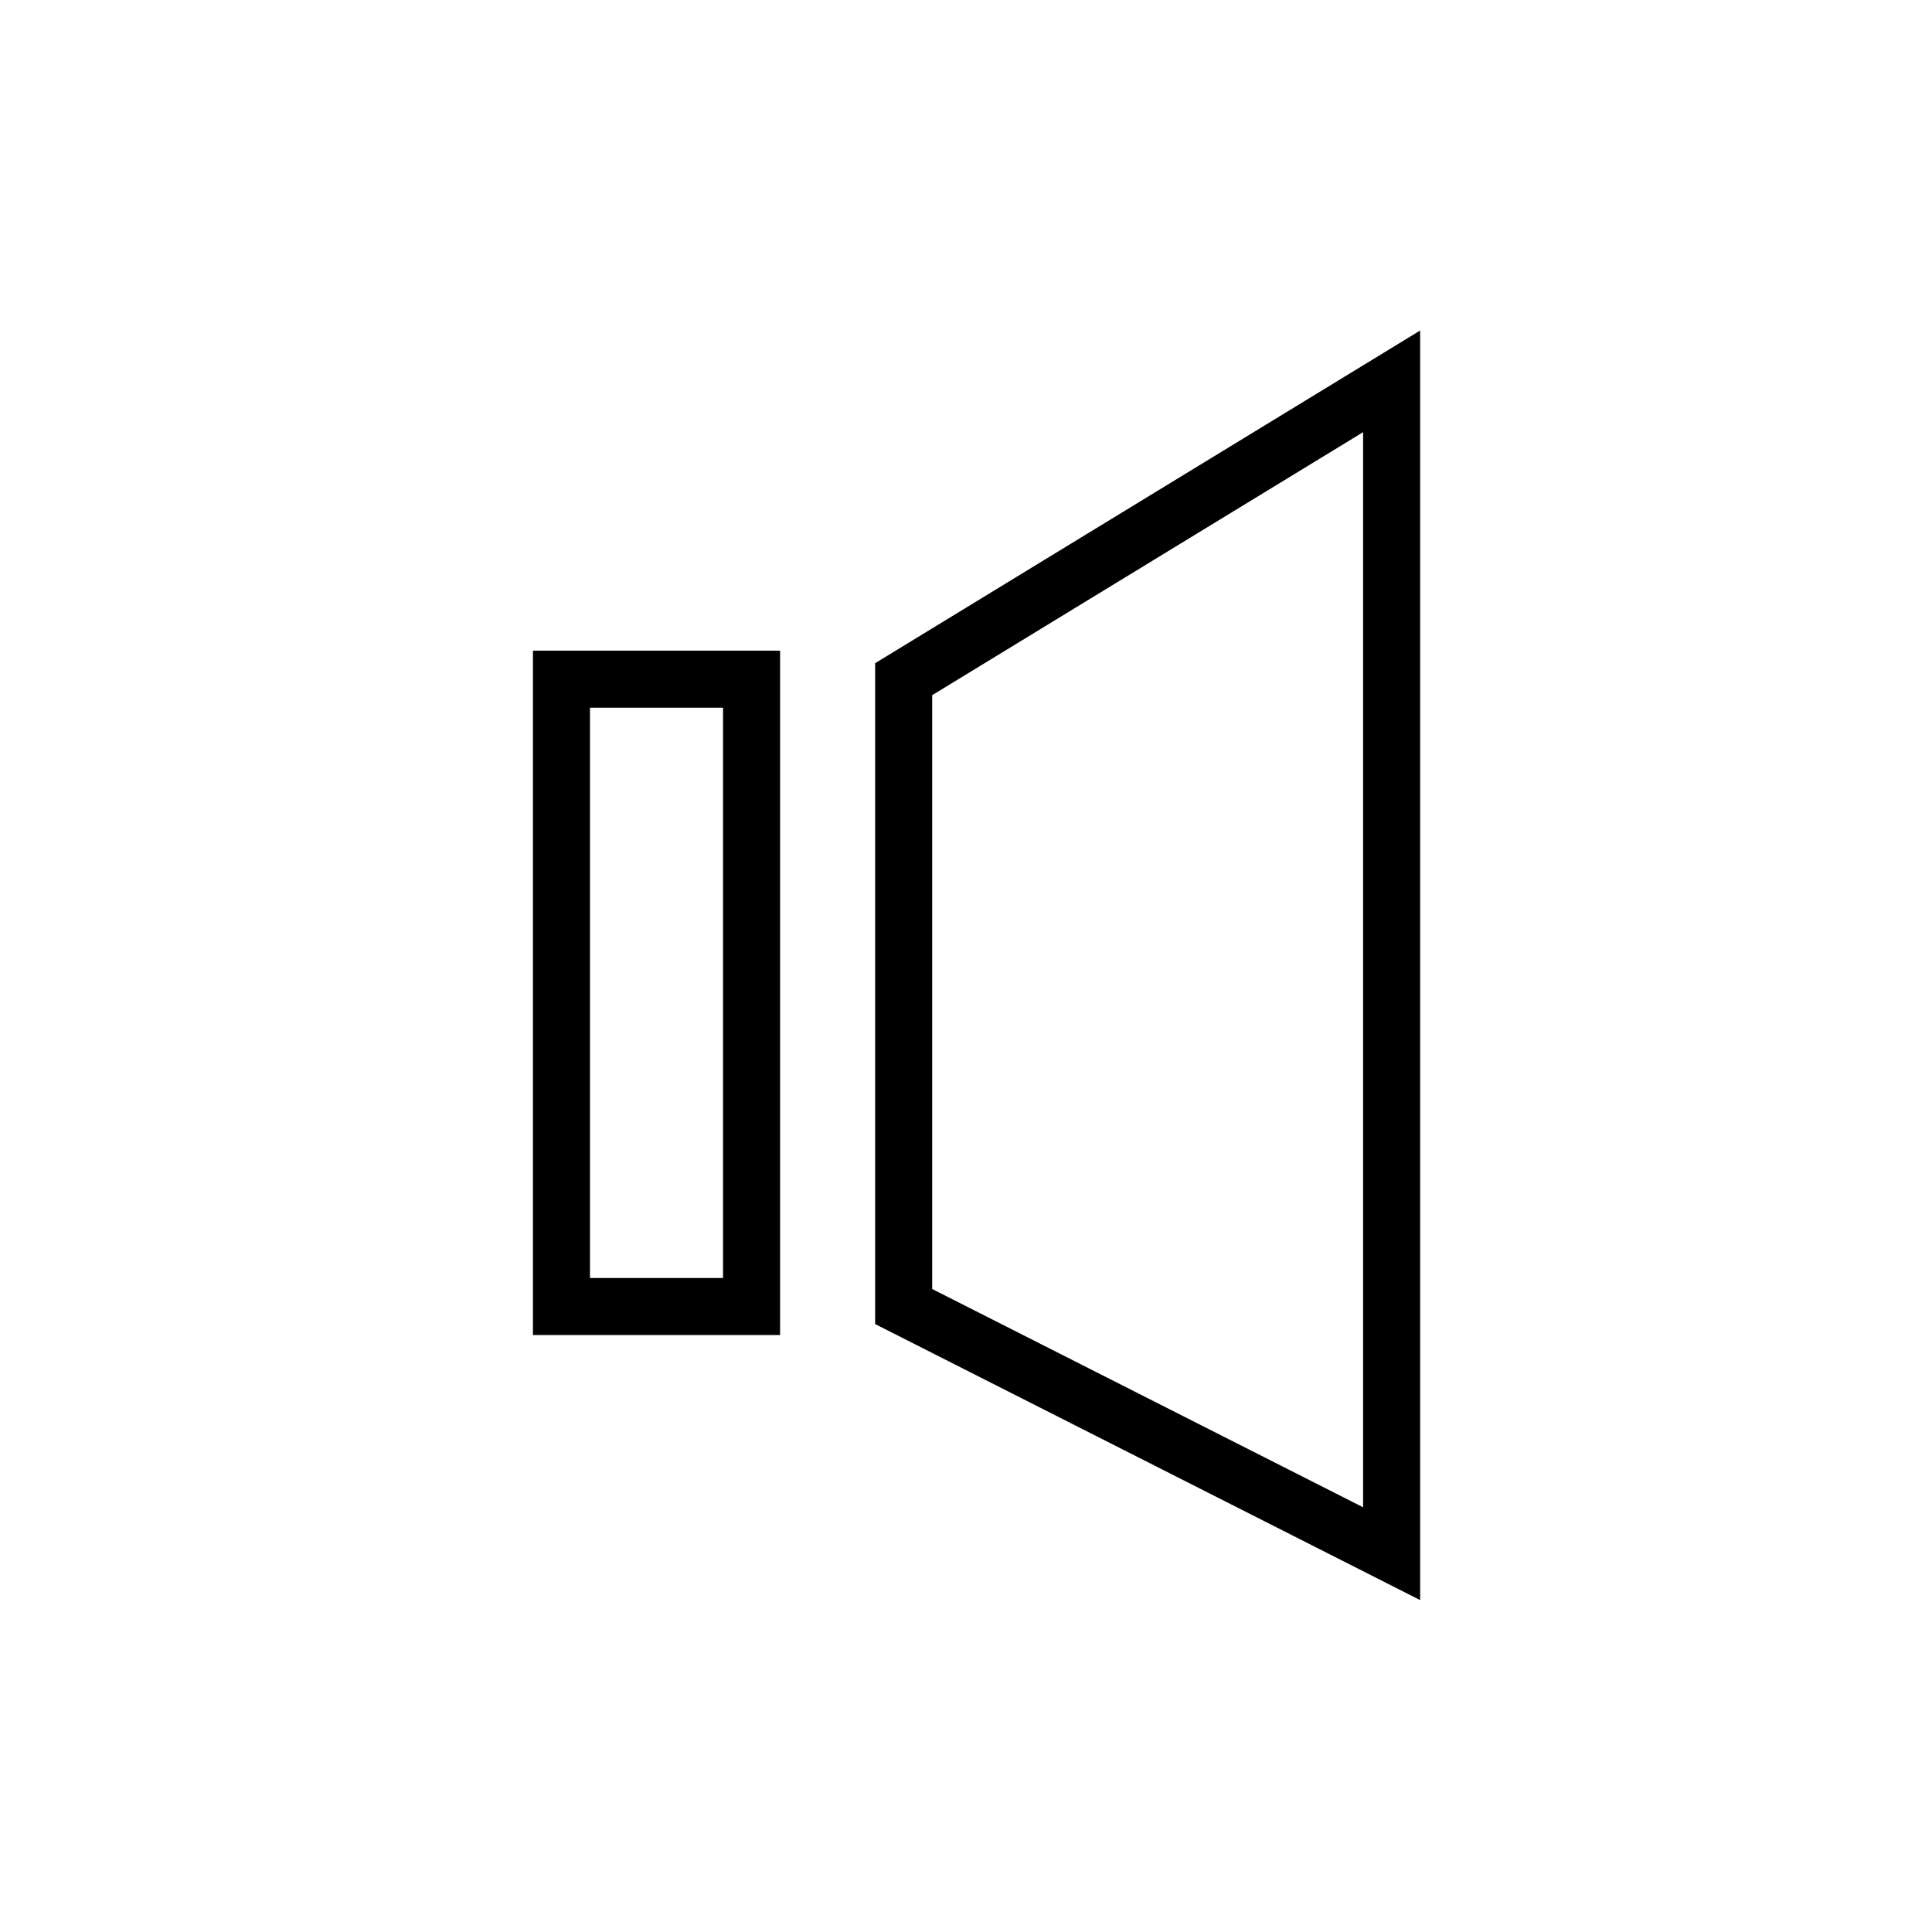
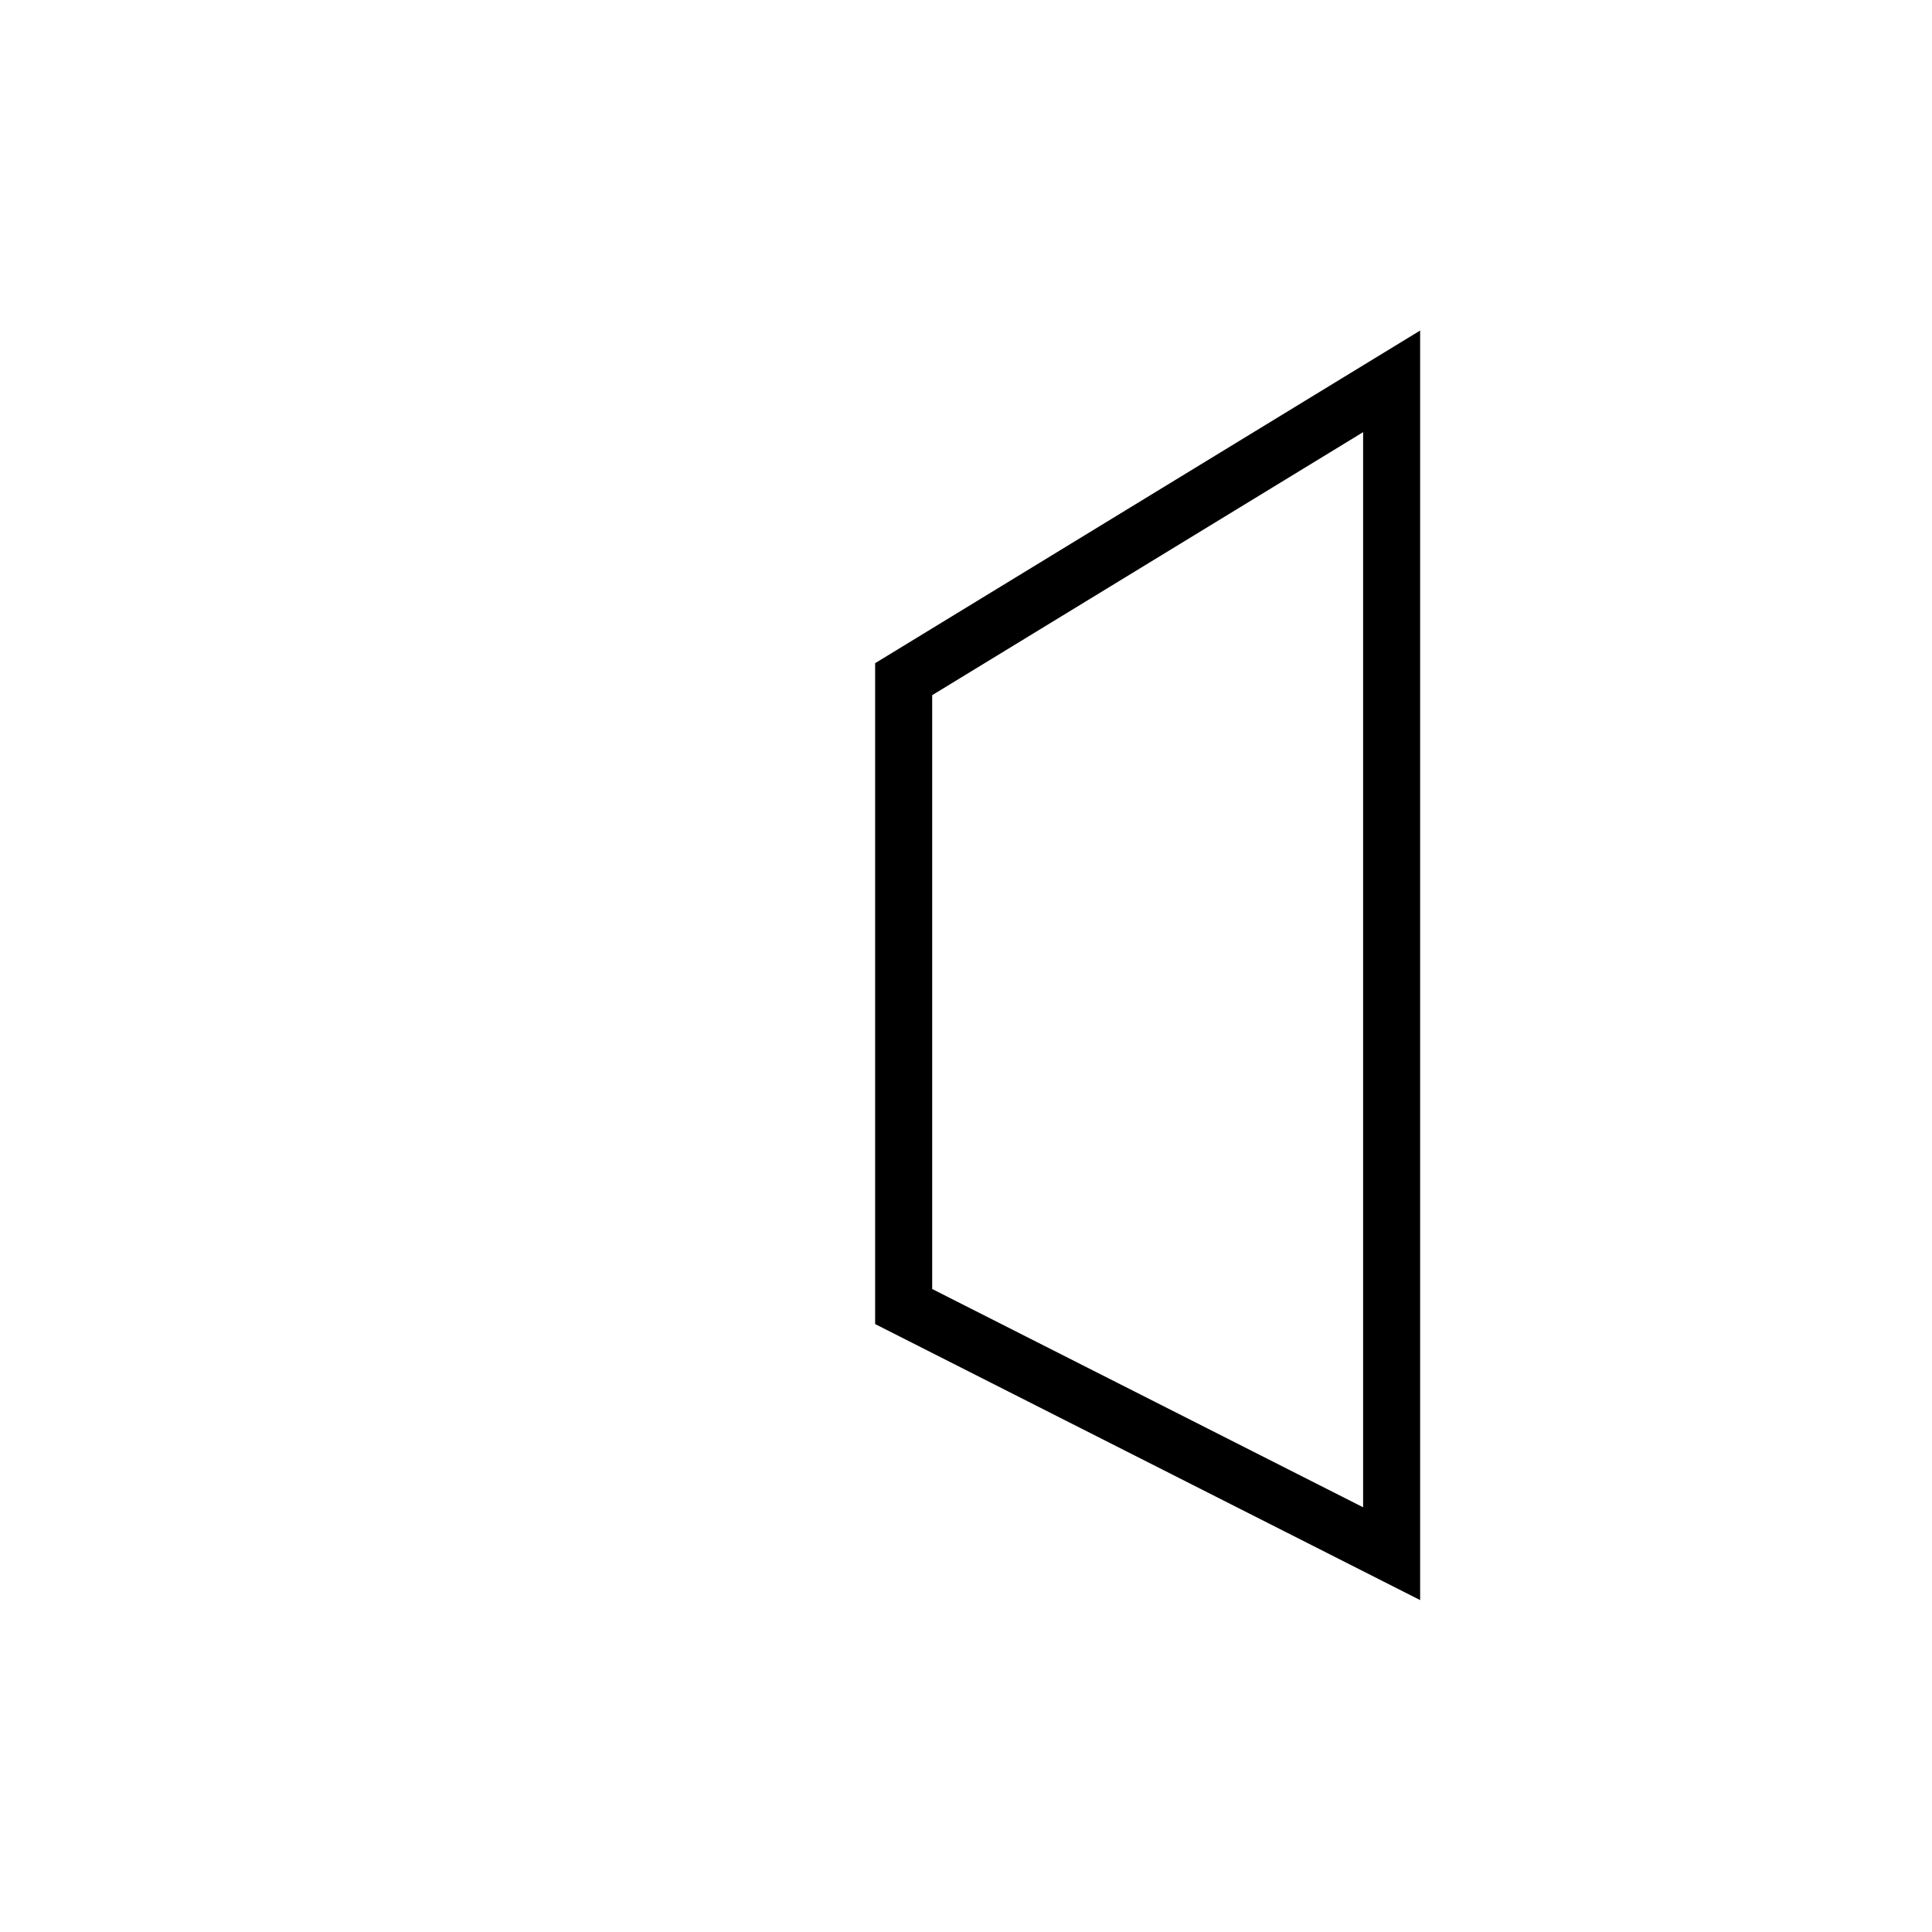
<svg xmlns="http://www.w3.org/2000/svg" fill="#000000" width="800px" height="800px" version="1.1" viewBox="144 144 512 512">
  <g>
-     <path d="m350.73 497.8h-65.496v-181.37h65.496zm-50.383-15.117h35.266v-151.14h-35.266z" />
    <path d="m520.35 568.04-144.43-73.148v-175.14l144.43-88.156zm-129.31-82.438 114.2 57.844v-284.92l-114.2 69.703z" />
  </g>
</svg>